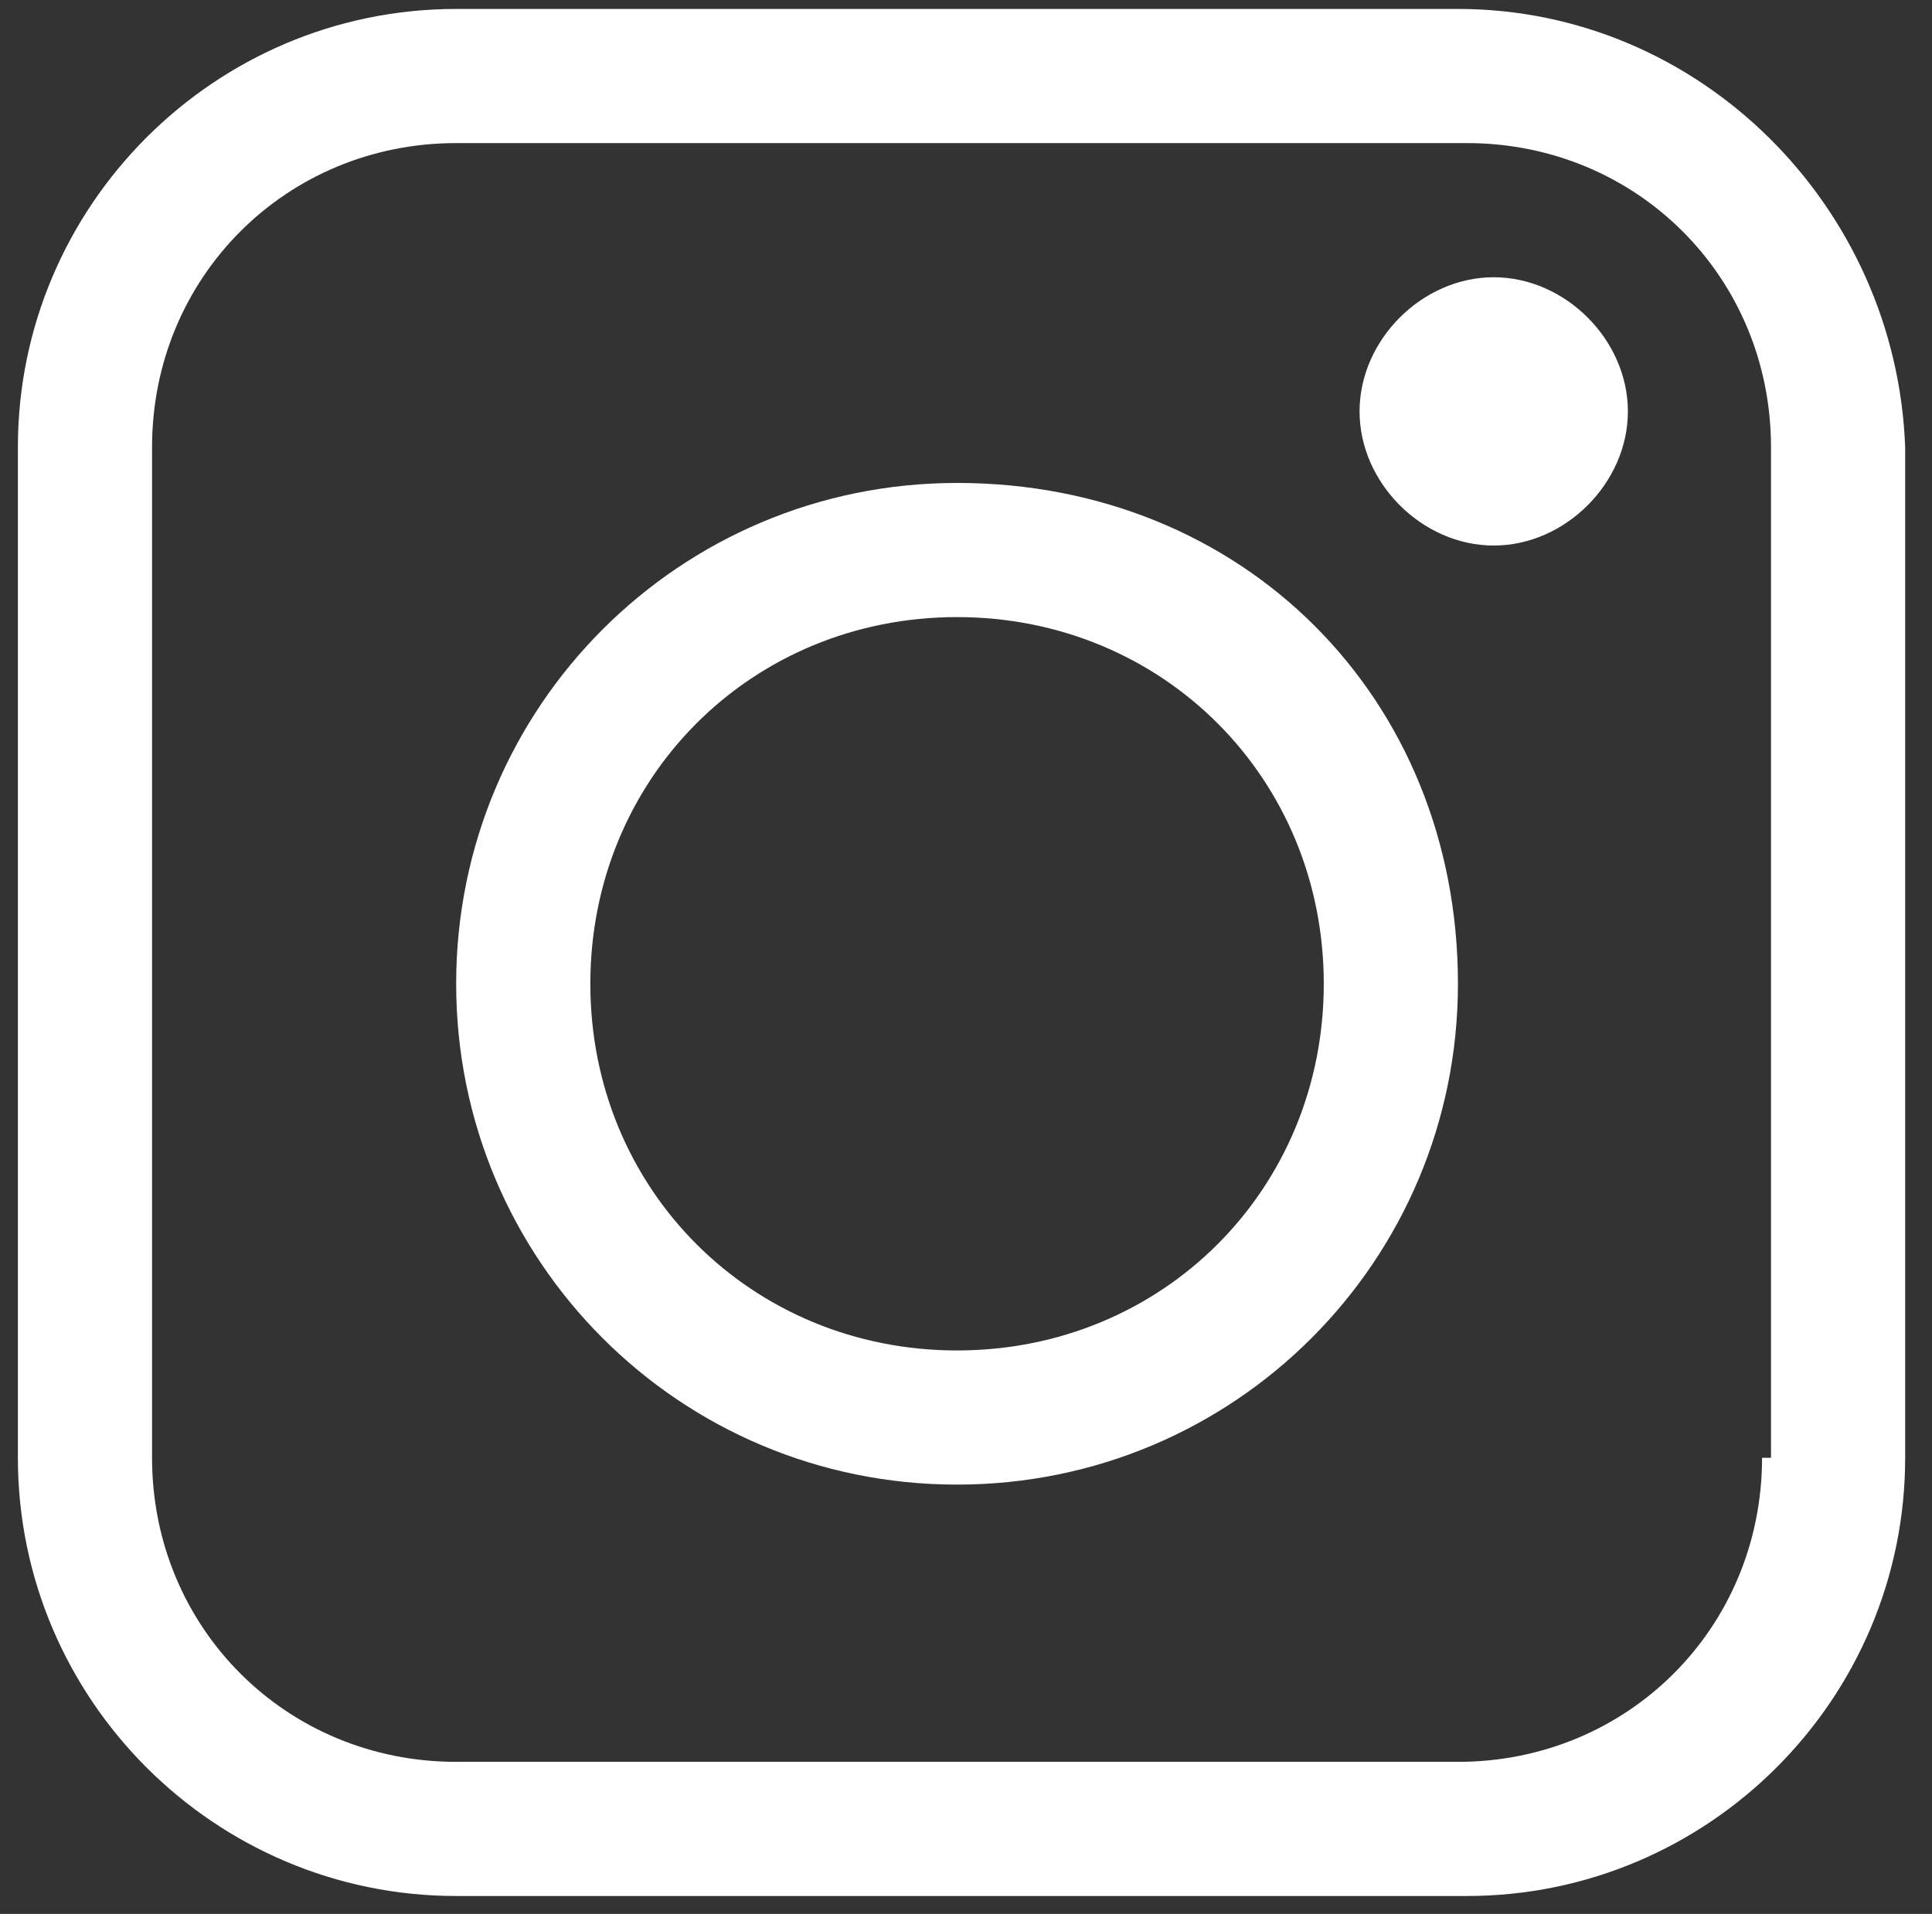
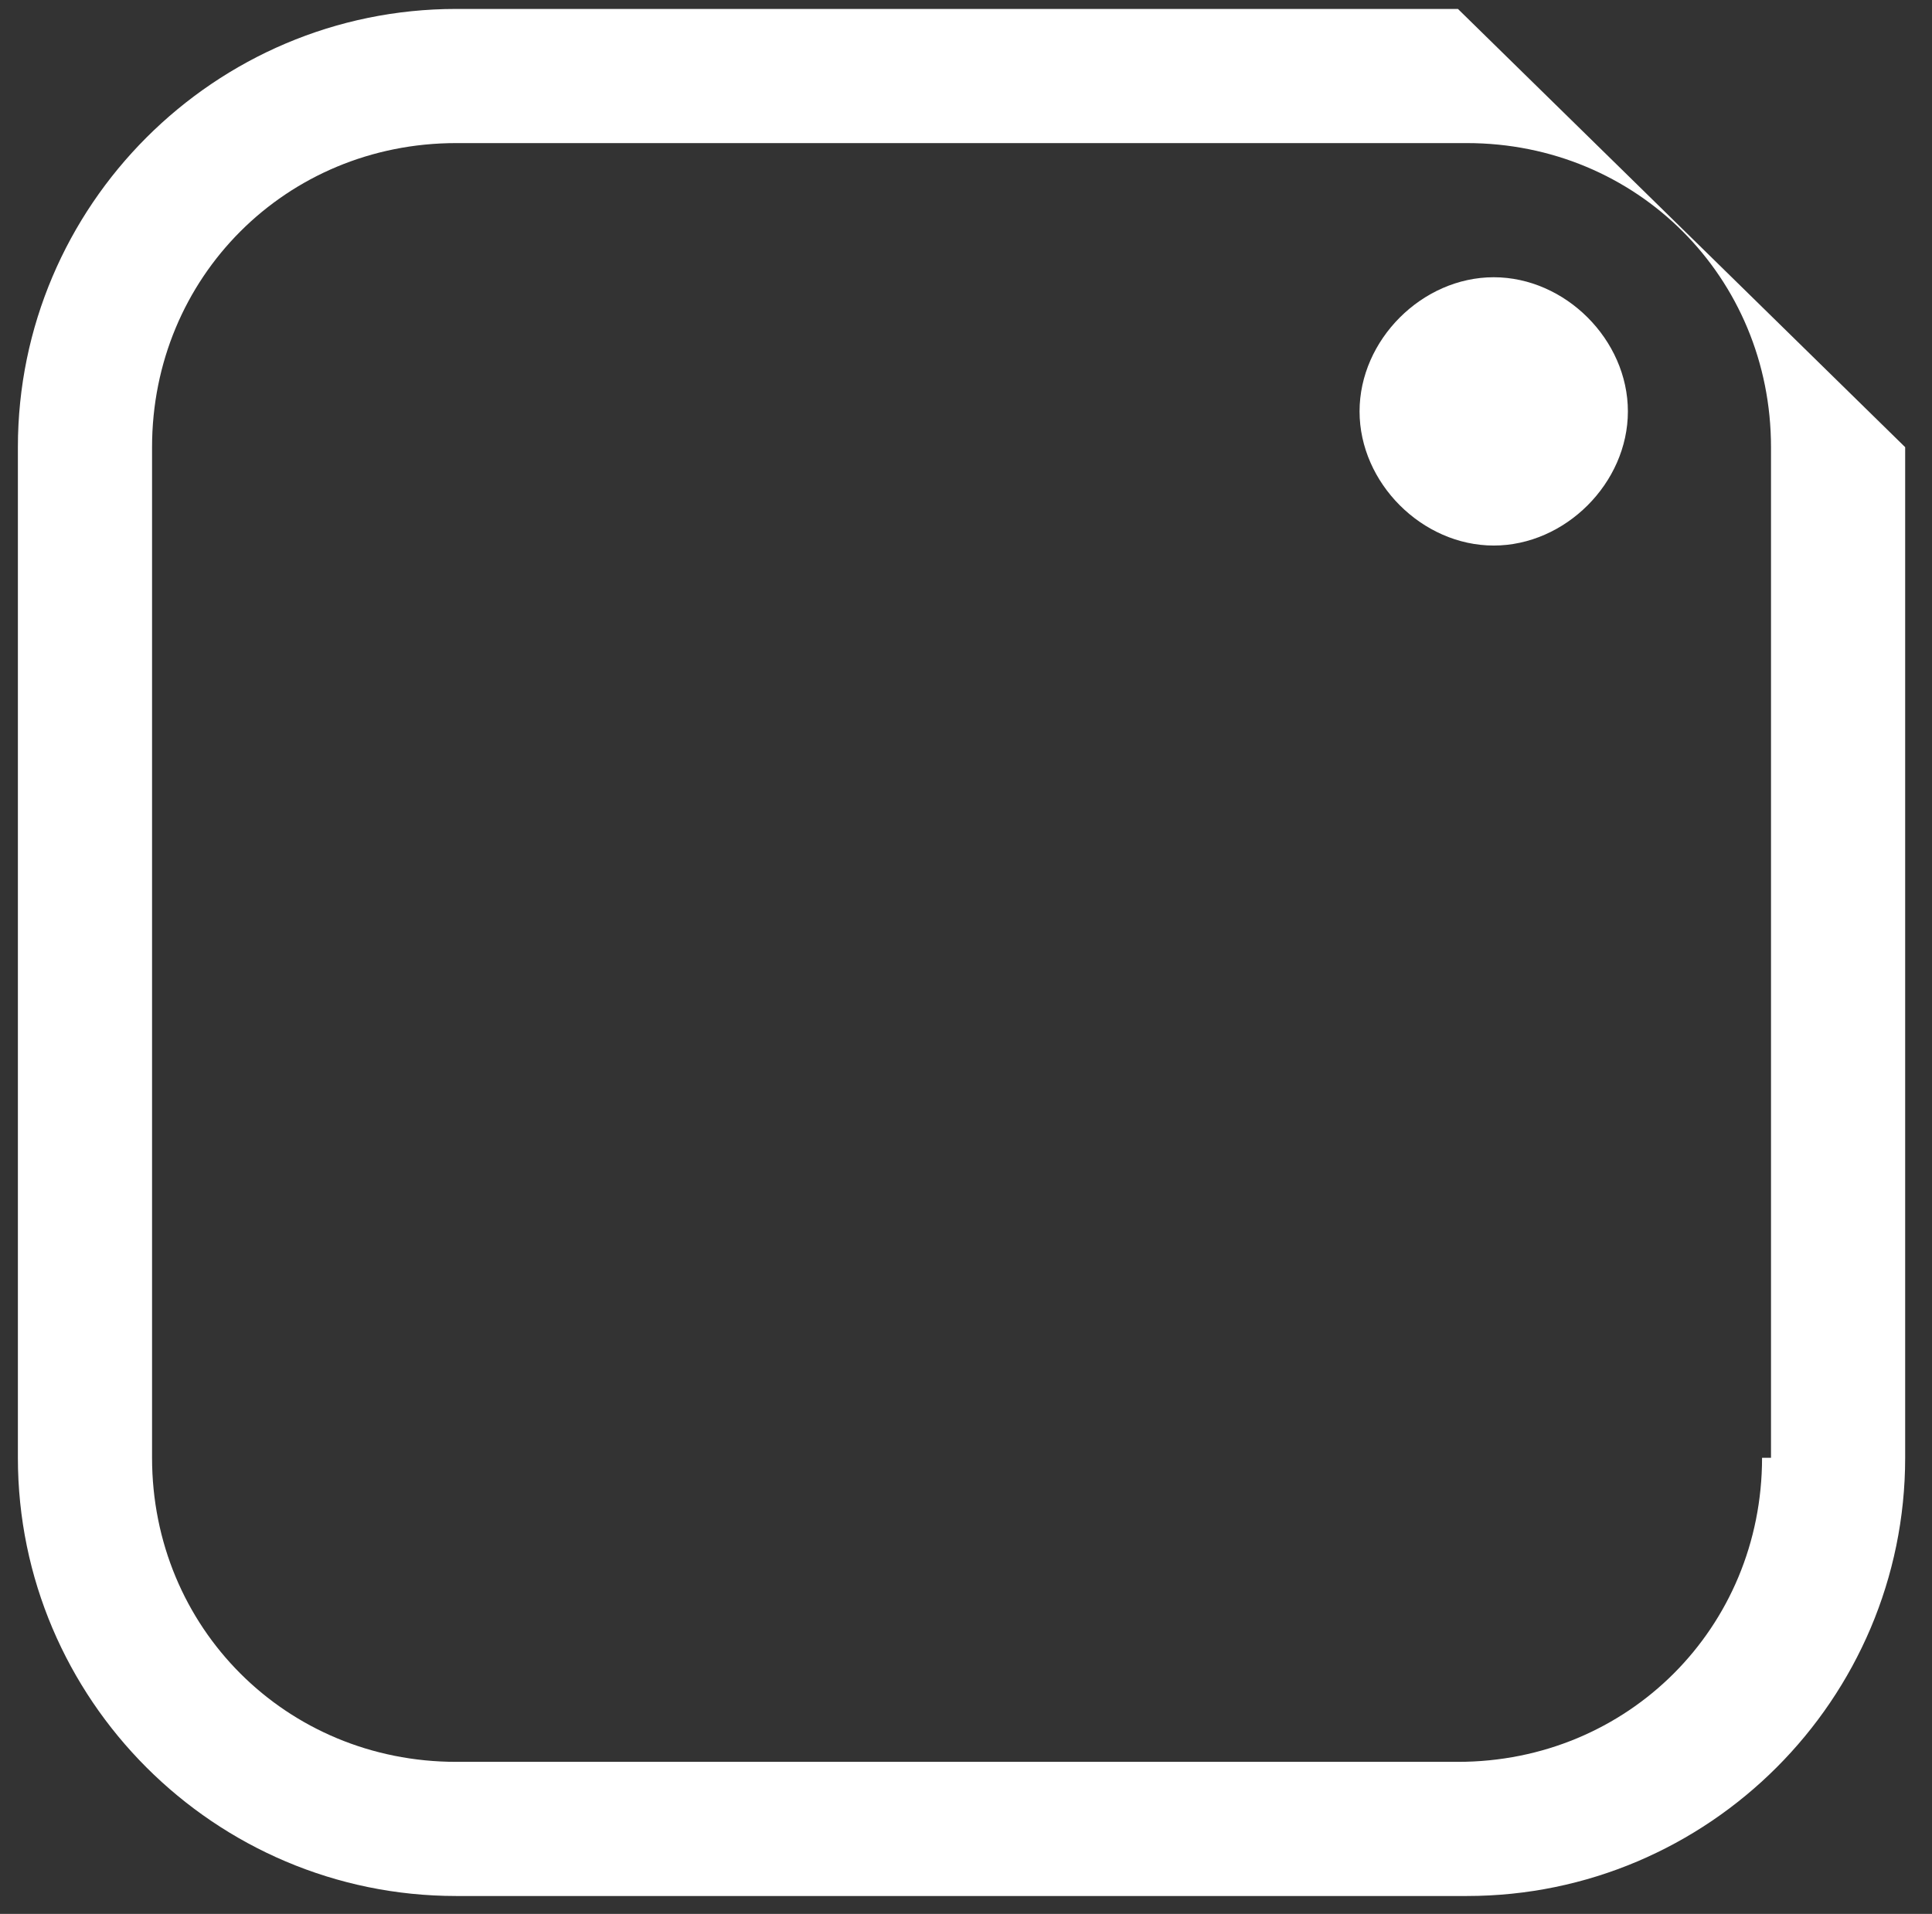
<svg xmlns="http://www.w3.org/2000/svg" version="1.1" id="Calque_1" x="0px" y="0px" viewBox="0 0 21.6 21.4" style="enable-background:new 0 0 21.6 21.4;" xml:space="preserve">
  <rect x="0" y="0" width="21.6" height="21.4" fill="#333333" stroke="none" />
  <style type="text/css">
	.st0{fill:#FFFFFF;}
</style>
-   <path class="st0" d="M16.3,0.1H5.1C2.4,0.1,0.2,2.3,0.2,5v11.3c0,2.7,2.2,4.9,4.9,4.9h11.3c2.7,0,4.9-2.2,4.9-4.9V5  C21.2,2.3,19,0.1,16.3,0.1C16.3,0.1,16.3,0.1,16.3,0.1z M19.7,16.3c0,1.9-1.5,3.4-3.4,3.4H5.1c-1.9,0-3.4-1.5-3.4-3.4l0,0V5  c0-1.9,1.5-3.4,3.4-3.4h11.3c1.9,0,3.4,1.5,3.4,3.4l0,0V16.3z" />
-   <path class="st0" d="M10.7,5.4c-3.1,0-5.6,2.5-5.6,5.6s2.5,5.6,5.6,5.6s5.6-2.5,5.6-5.6c0-1.6-0.6-3-1.6-4l0,0  C13.7,6,12.3,5.4,10.7,5.4C10.7,5.4,10.7,5.4,10.7,5.4C10.7,5.4,10.7,5.4,10.7,5.4z M10.7,15.1c-2.3,0-4.1-1.8-4.1-4.1  s1.8-4.1,4.1-4.1s4.1,1.8,4.1,4.1l0,0C14.8,13.3,13,15.1,10.7,15.1L10.7,15.1z" />
+   <path class="st0" d="M16.3,0.1H5.1C2.4,0.1,0.2,2.3,0.2,5v11.3c0,2.7,2.2,4.9,4.9,4.9h11.3c2.7,0,4.9-2.2,4.9-4.9V5  C16.3,0.1,16.3,0.1,16.3,0.1z M19.7,16.3c0,1.9-1.5,3.4-3.4,3.4H5.1c-1.9,0-3.4-1.5-3.4-3.4l0,0V5  c0-1.9,1.5-3.4,3.4-3.4h11.3c1.9,0,3.4,1.5,3.4,3.4l0,0V16.3z" />
  <path class="st0" d="M18.2,4.6c0,0.8-0.7,1.5-1.5,1.5s-1.5-0.7-1.5-1.5s0.7-1.5,1.5-1.5S18.2,3.8,18.2,4.6z" />
</svg>